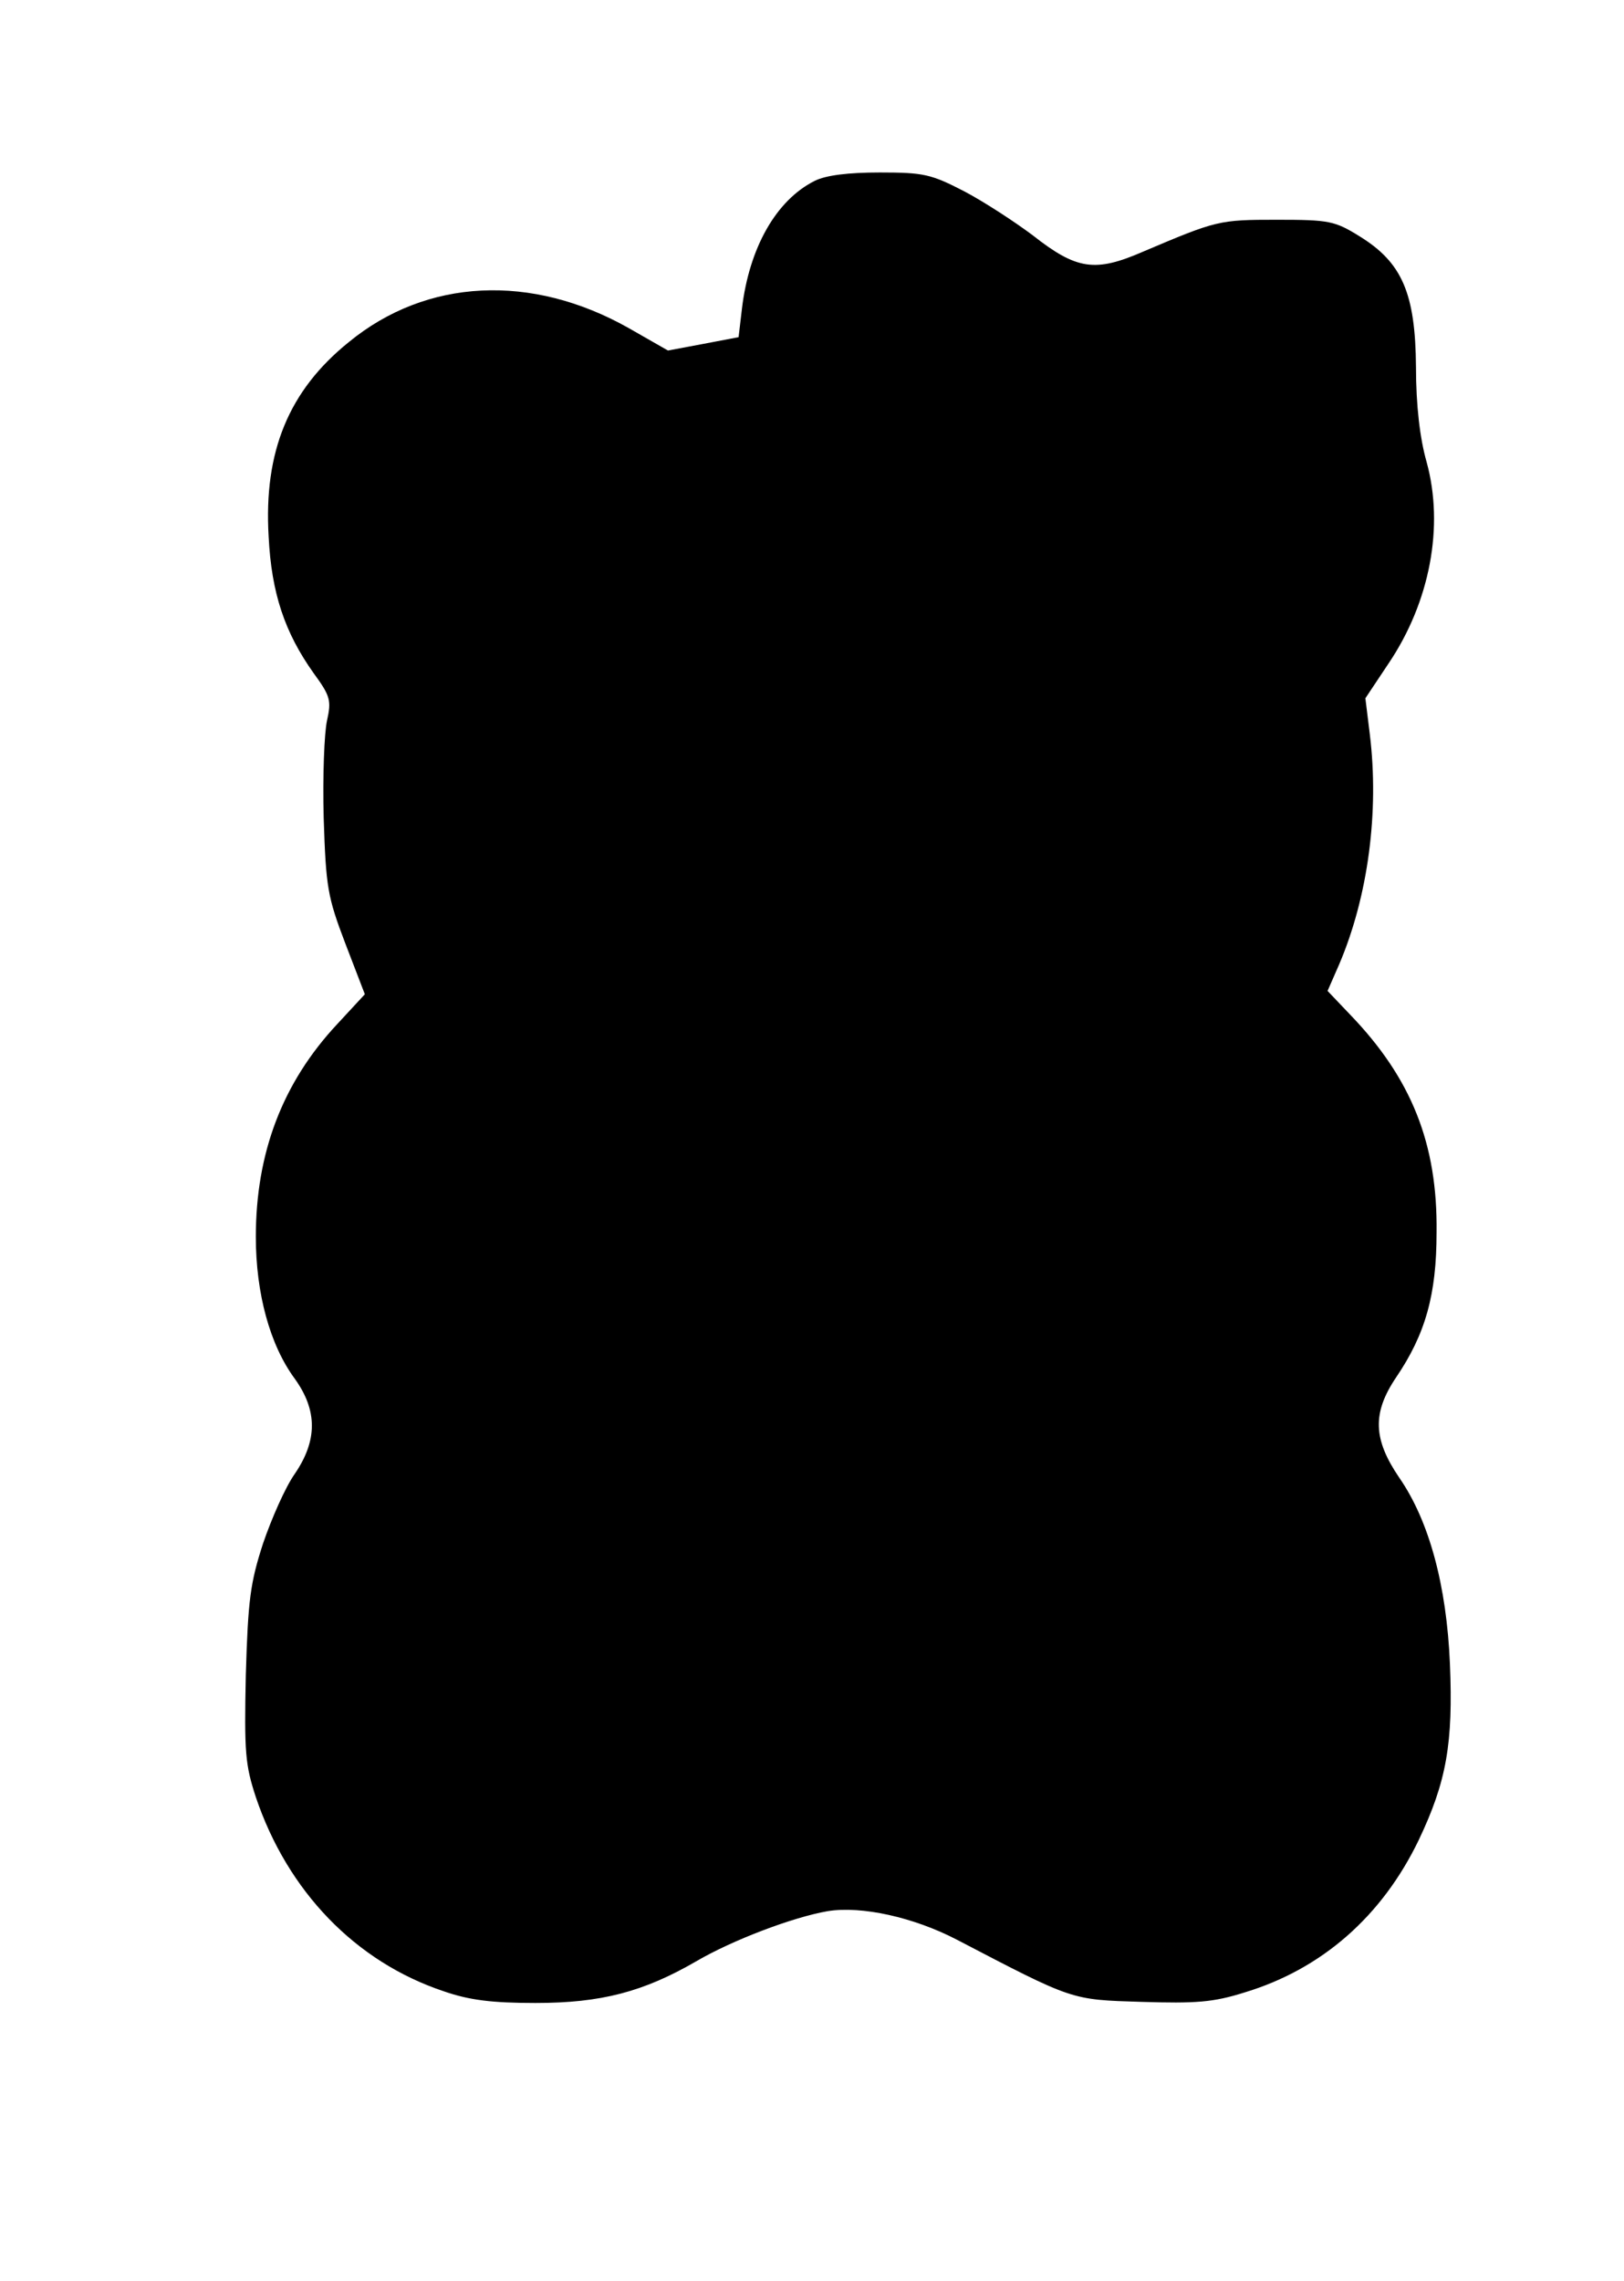
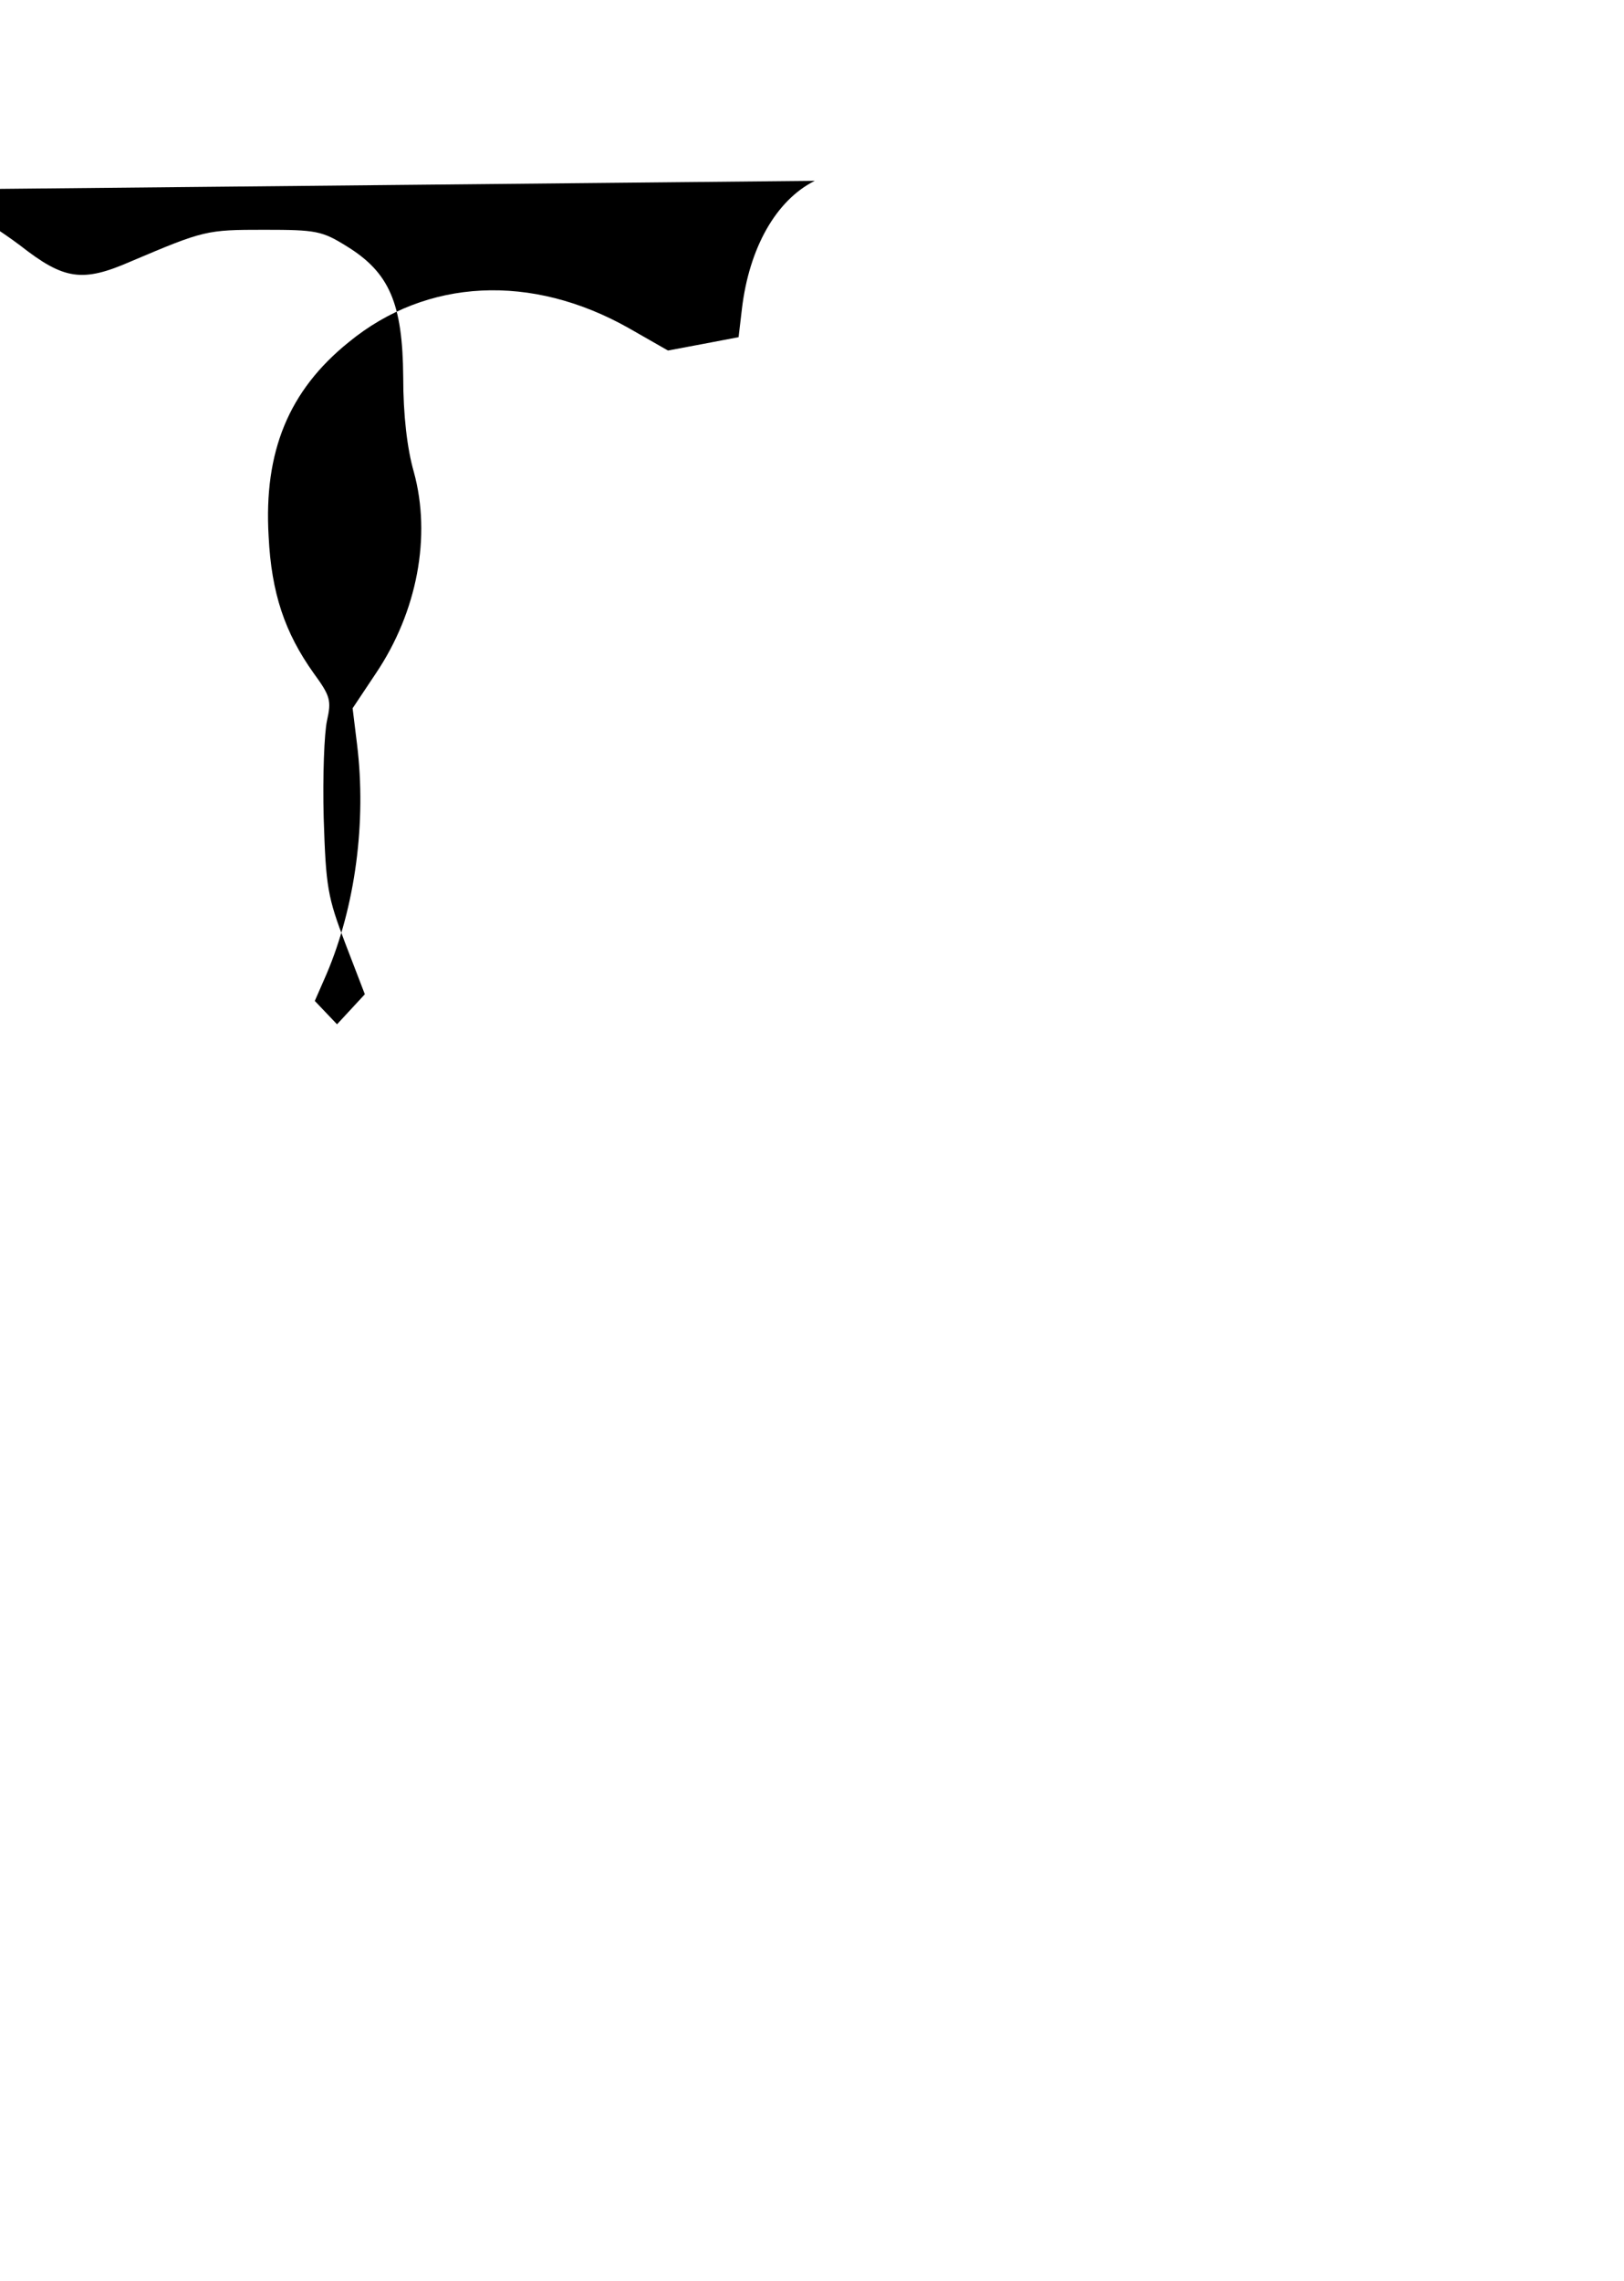
<svg xmlns="http://www.w3.org/2000/svg" version="1.0" width="292pt" height="410pt" viewBox="0 0 292 410" preserveAspectRatio="xMidYMid meet">
  <g transform="translate(0,410) scale(0.1,-0.1)" fill="#000000" stroke="none">
-     <path d="M1465 3775 c-70 -35 -118 -121 -131 -230 l-6 -51 -63 -12 -64 -12 -70 40 c-175 99 -364 90 -504 -25 -108 -87 -153 -197 -144 -349 5 -102 29 -173 81 -246 30 -41 32 -49 24 -85 -5 -22 -8 -101 -6 -175 4 -125 7 -142 39 -226 l35 -91 -50 -54 c-98 -105 -146 -231 -146 -382 0 -101 25 -194 70 -255 41 -57 41 -111 0 -171 -17 -24 -42 -81 -57 -125 -23 -71 -27 -101 -31 -236 -3 -140 -1 -162 18 -220 57 -169 179 -296 338 -349 46 -16 87 -21 165 -21 118 0 194 20 289 75 65 38 173 79 236 90 61 10 155 -11 232 -51 211 -110 205 -108 332 -112 98 -3 129 -1 186 17 139 42 247 137 313 274 50 105 62 174 56 317 -6 140 -37 256 -91 334 -47 69 -49 116 -6 180 53 78 73 149 73 261 2 159 -45 277 -156 392 l-40 42 21 48 c52 122 72 274 55 413 l-8 65 42 63 c74 110 100 246 68 362 -12 42 -19 102 -19 170 -1 133 -25 188 -101 235 -45 28 -55 30 -149 30 -104 0 -108 -1 -240 -57 -87 -38 -120 -33 -199 29 -32 24 -87 60 -123 79 -60 31 -73 34 -152 34 -57 0 -97 -5 -117 -15z" />
+     <path d="M1465 3775 c-70 -35 -118 -121 -131 -230 l-6 -51 -63 -12 -64 -12 -70 40 c-175 99 -364 90 -504 -25 -108 -87 -153 -197 -144 -349 5 -102 29 -173 81 -246 30 -41 32 -49 24 -85 -5 -22 -8 -101 -6 -175 4 -125 7 -142 39 -226 l35 -91 -50 -54 l-40 42 21 48 c52 122 72 274 55 413 l-8 65 42 63 c74 110 100 246 68 362 -12 42 -19 102 -19 170 -1 133 -25 188 -101 235 -45 28 -55 30 -149 30 -104 0 -108 -1 -240 -57 -87 -38 -120 -33 -199 29 -32 24 -87 60 -123 79 -60 31 -73 34 -152 34 -57 0 -97 -5 -117 -15z" />
  </g>
</svg>